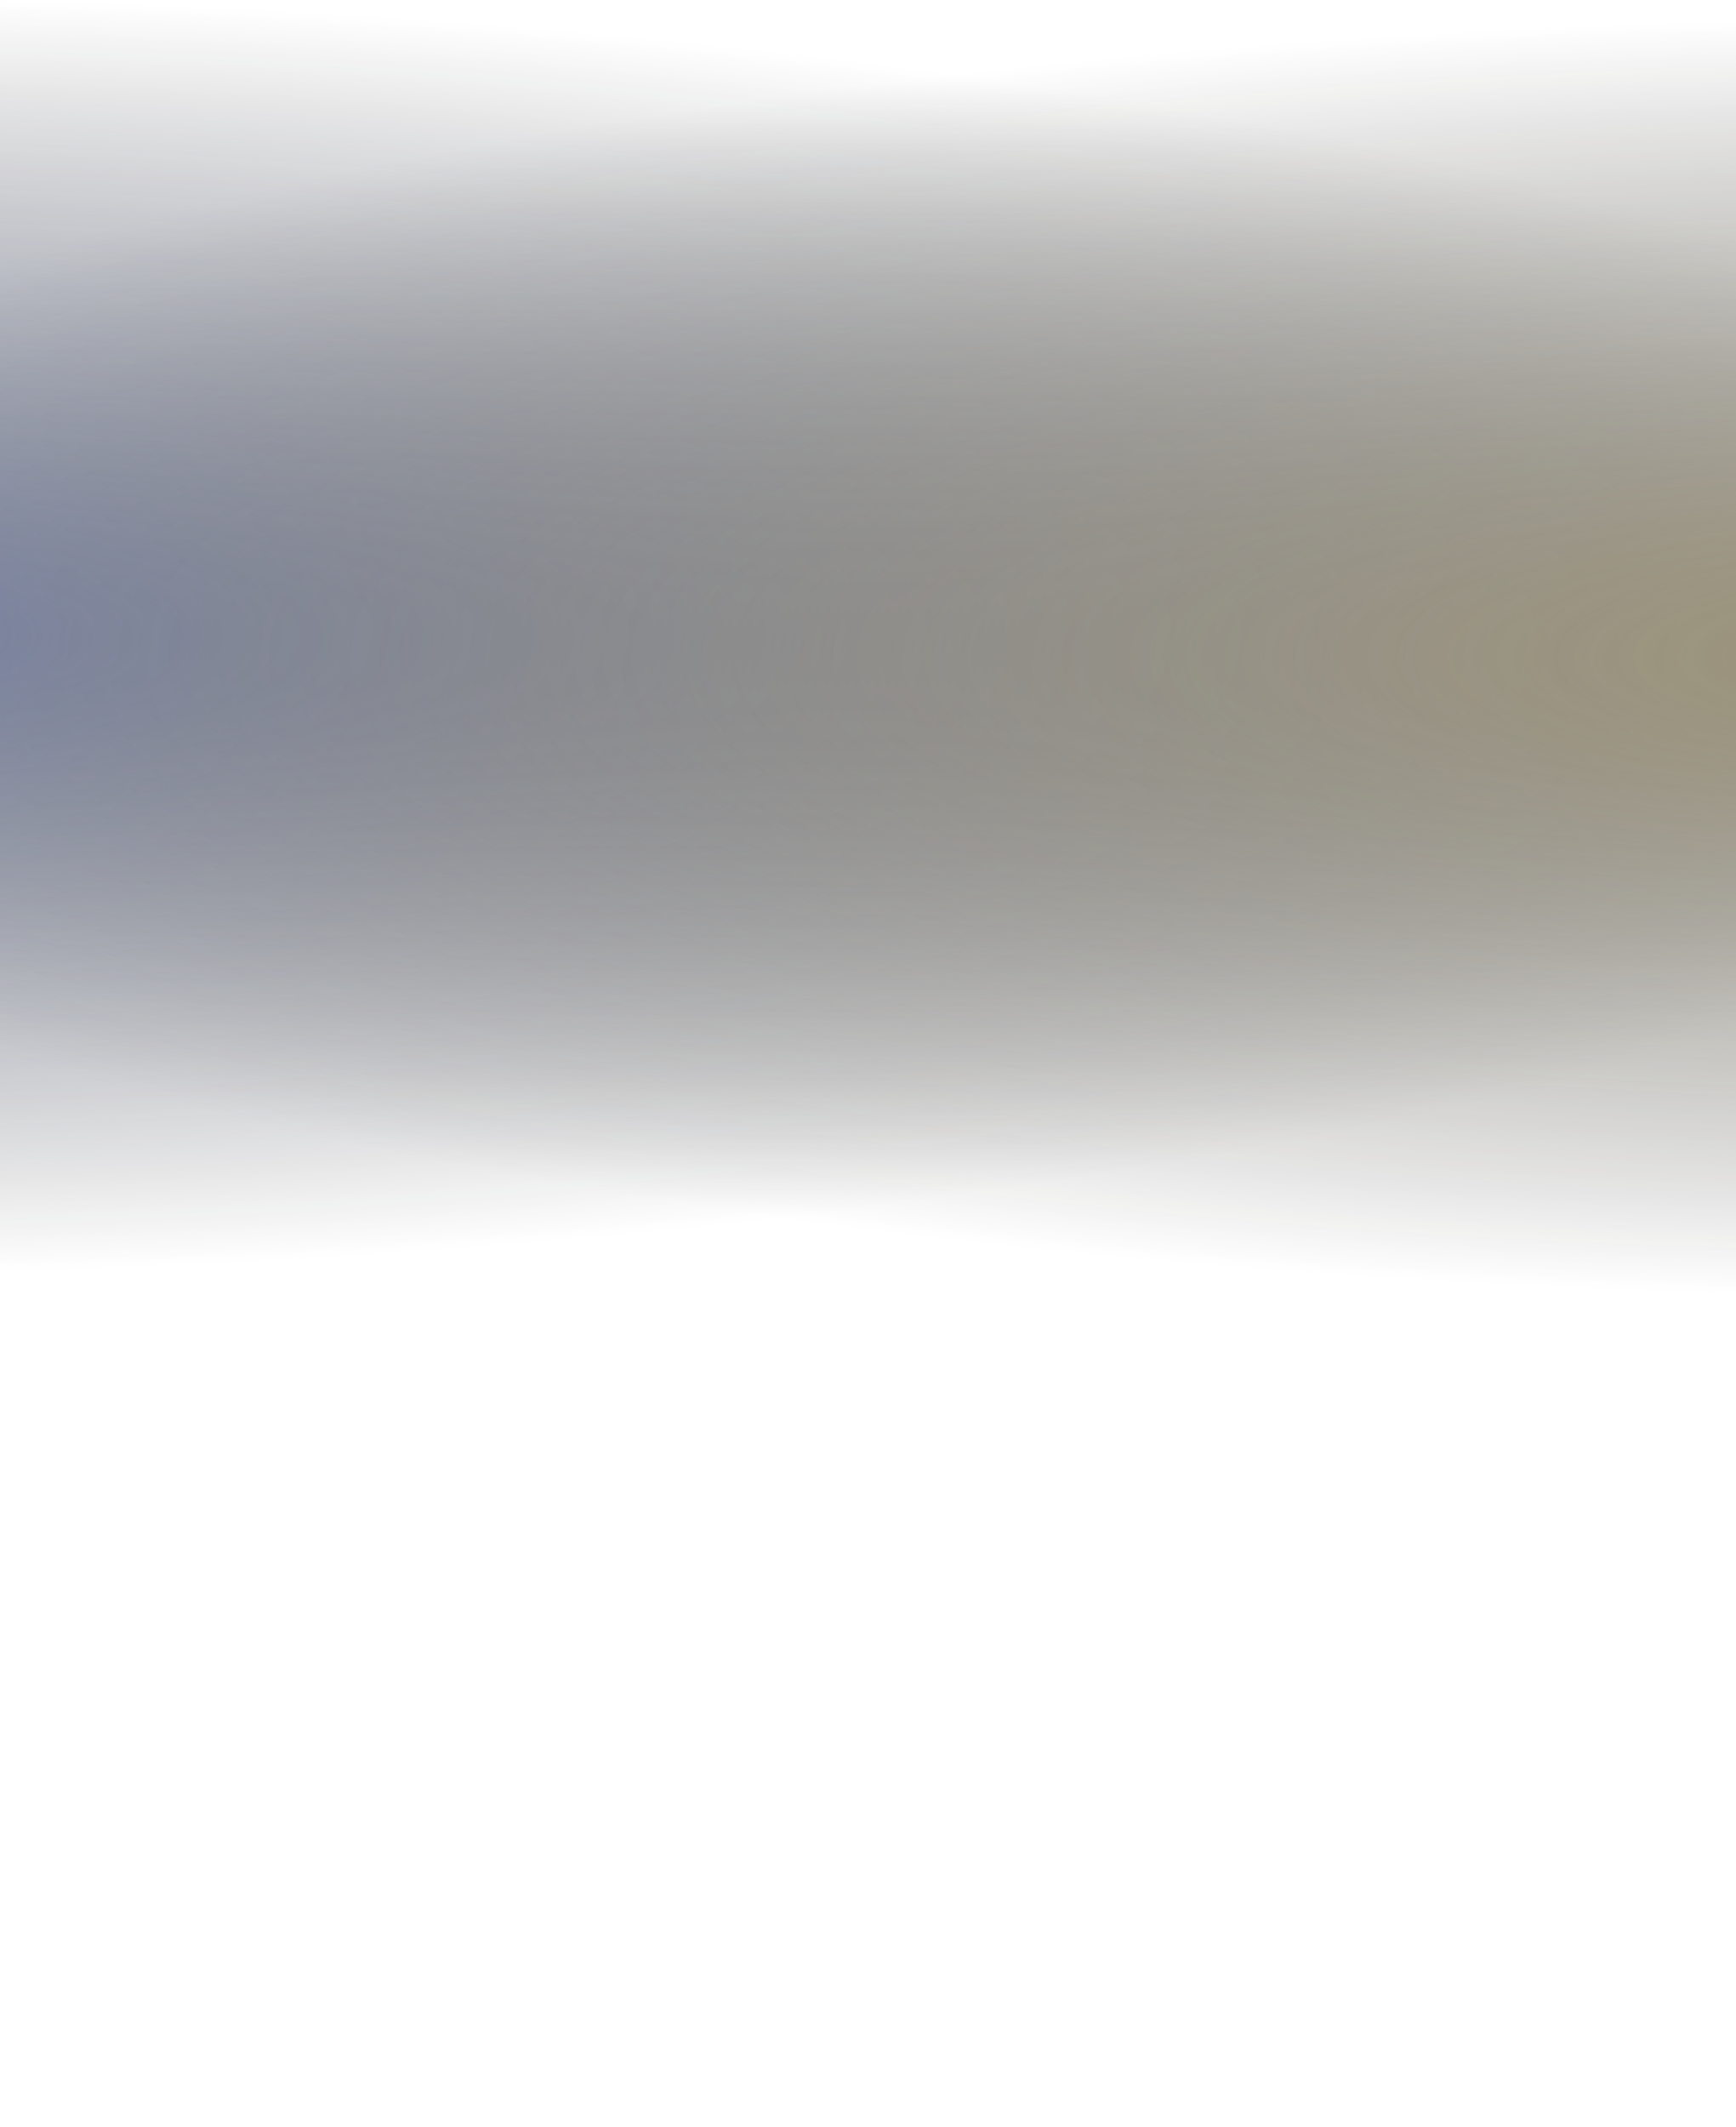
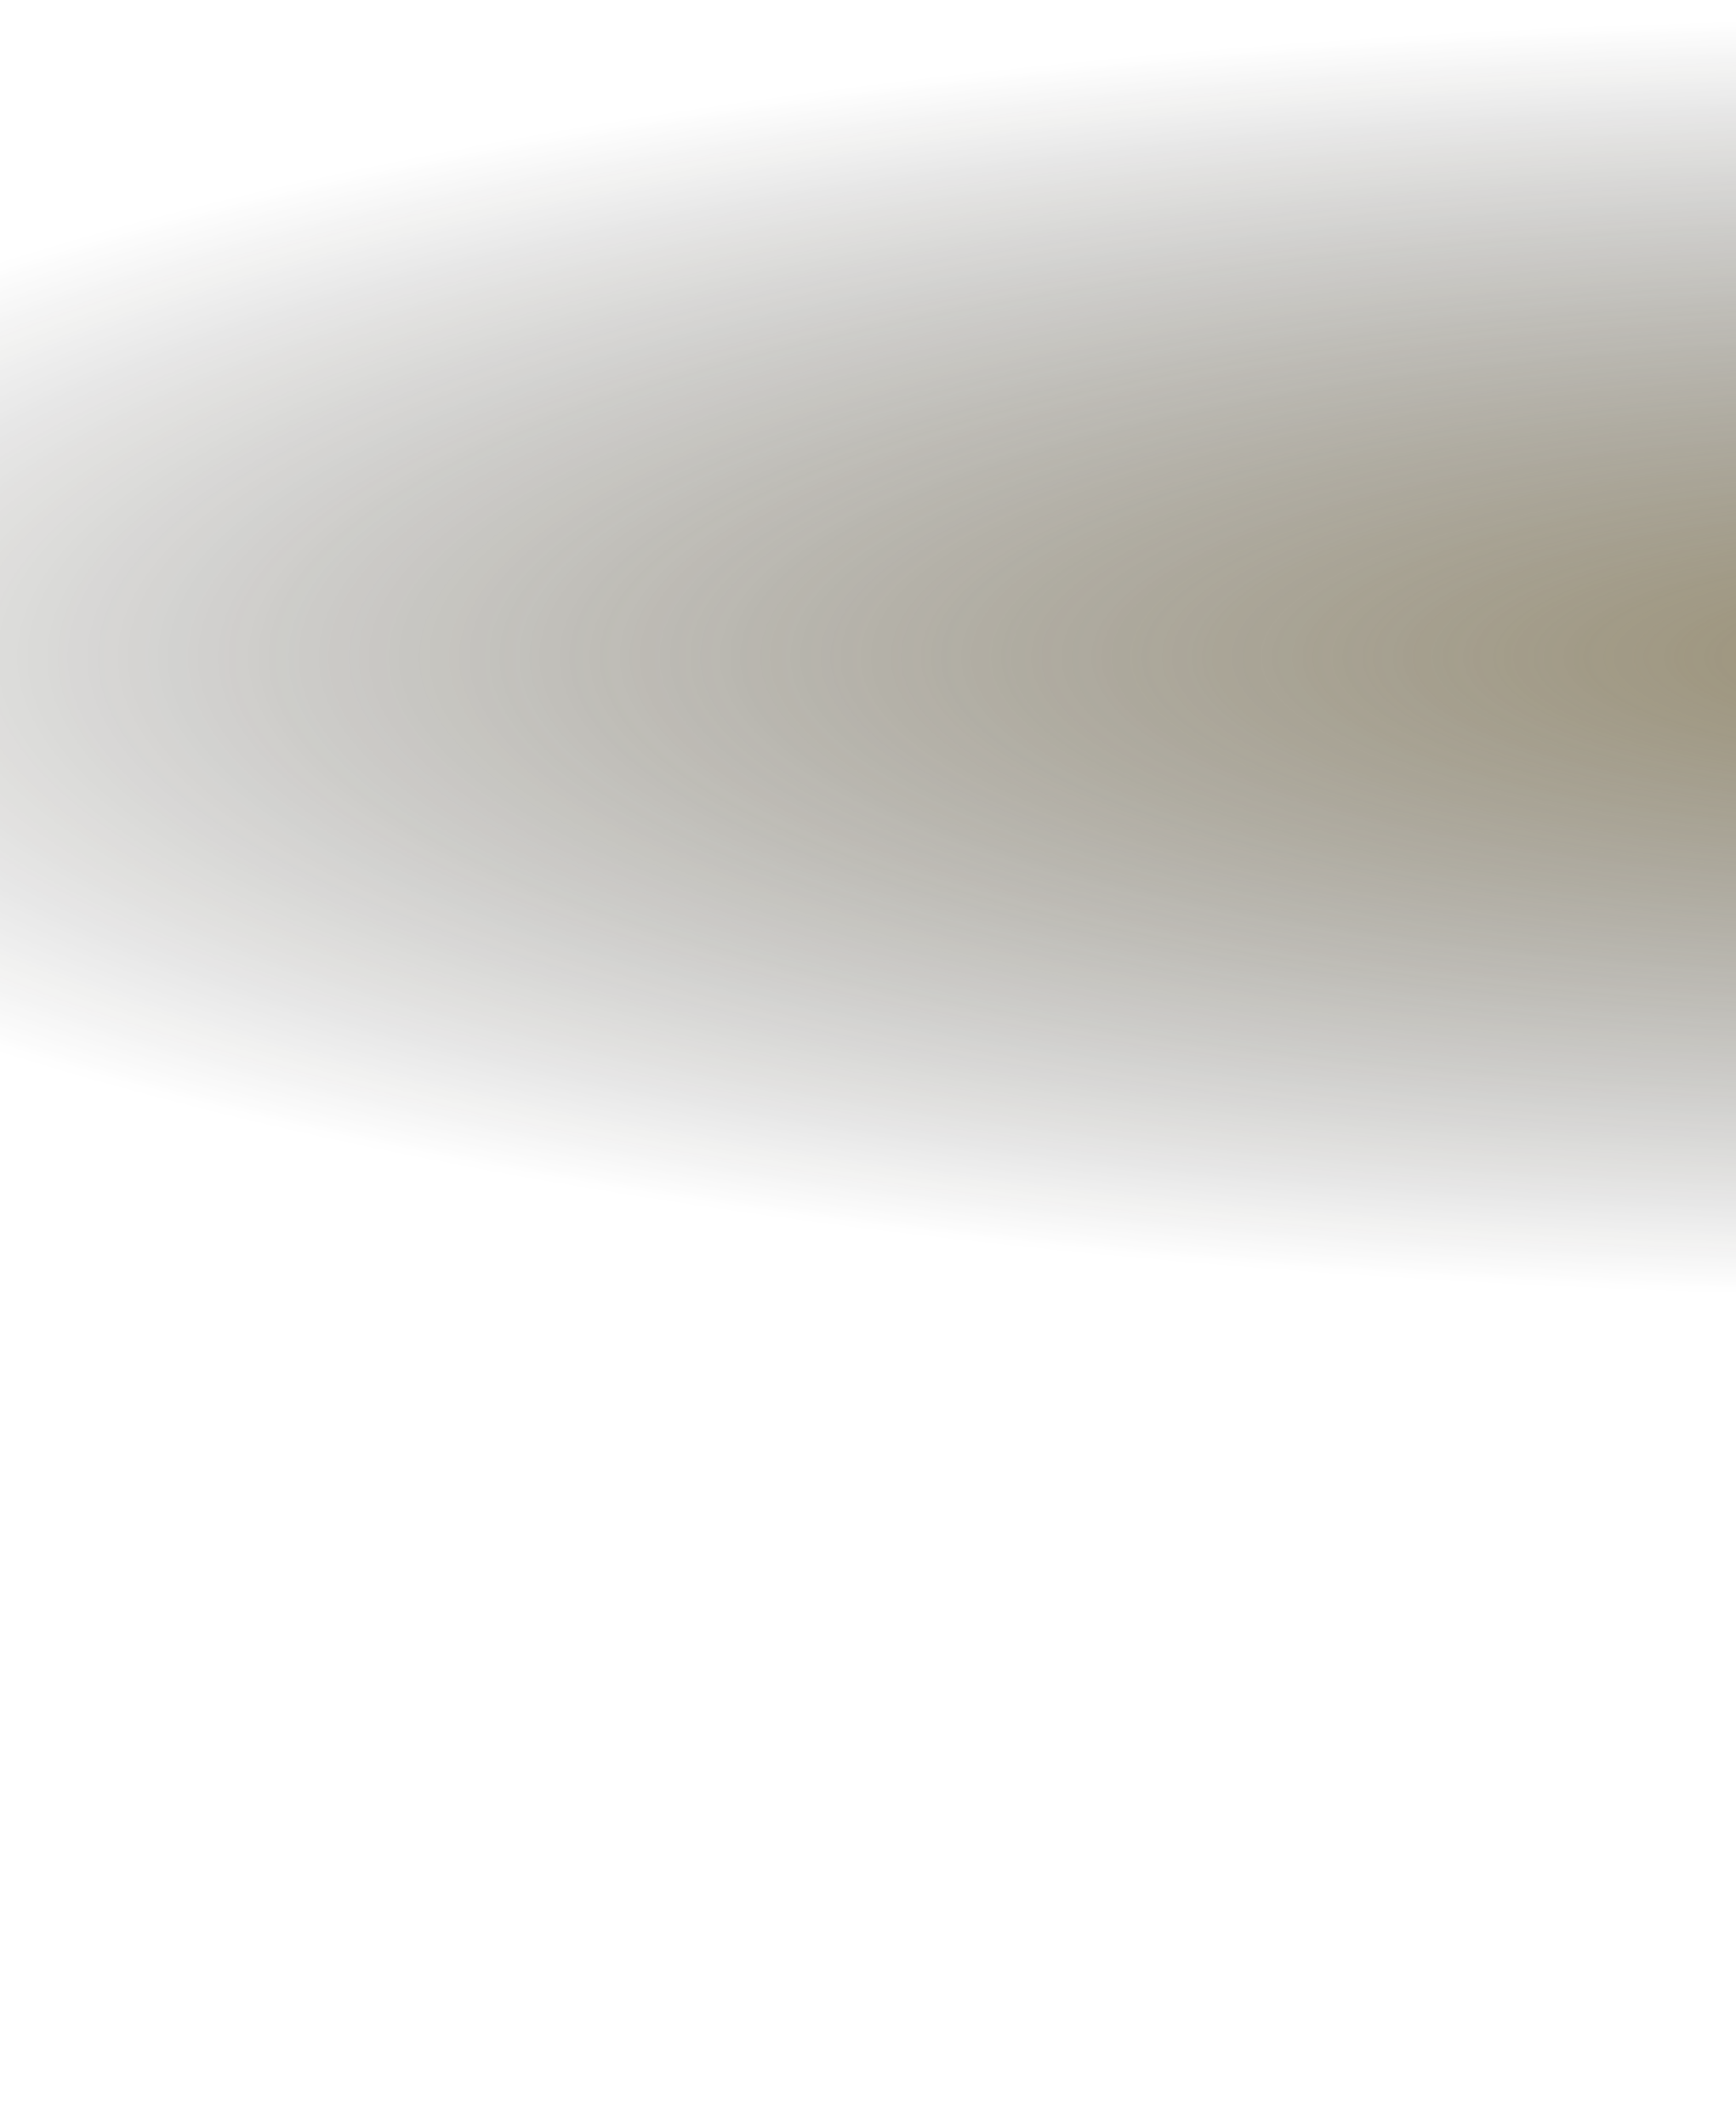
<svg xmlns="http://www.w3.org/2000/svg" width="1512" height="1852" viewBox="0 0 1512 1852" fill="none">
  <g filter="url(#filter0_f_2002_188)">
    <circle cx="-747" cy="491" r="661" fill="#295AF3" />
  </g>
  <g filter="url(#filter1_f_2002_188)">
-     <circle cx="2241" cy="491" r="661" fill="#FFCE48" />
-   </g>
+     </g>
  <g opacity="0.7">
    <g style="mix-blend-mode:plus-lighter">
-       <path fill-rule="evenodd" clip-rule="evenodd" d="M3002.05 554.599C3002.05 102.491 1563.21 -263 -211.978 -263C-1987.16 -263 -3426 102.491 -3426 554.599C-3426 1006.71 -1987.16 1372.2 -211.978 1372.2C1562.55 1374.31 3002.05 1006.71 3002.05 554.599Z" fill="url(#paint0_radial_2002_188)" />
-     </g>
+       </g>
    <g style="mix-blend-mode:plus-lighter">
      <path fill-rule="evenodd" clip-rule="evenodd" d="M-1490.07 573.401C-1490.07 1025.51 -51.228 1391 1723.95 1391C3499.14 1391 4937.98 1025.51 4937.98 573.401C4937.98 121.292 3499.14 -244.196 1723.95 -244.195C-50.57 -246.308 -1490.07 121.293 -1490.07 573.401Z" fill="url(#paint1_radial_2002_188)" />
    </g>
  </g>
  <defs>
    <filter id="filter0_f_2002_188" x="-2108" y="-870" width="2722" height="2722" filterUnits="userSpaceOnUse" color-interpolation-filters="sRGB">
      <feFlood flood-opacity="0" result="BackgroundImageFix" />
      <feBlend mode="normal" in="SourceGraphic" in2="BackgroundImageFix" result="shape" />
      <feGaussianBlur stdDeviation="350" result="effect1_foregroundBlur_2002_188" />
    </filter>
    <filter id="filter1_f_2002_188" x="980" y="-770" width="2522" height="2522" filterUnits="userSpaceOnUse" color-interpolation-filters="sRGB">
      <feFlood flood-opacity="0" result="BackgroundImageFix" />
      <feBlend mode="normal" in="SourceGraphic" in2="BackgroundImageFix" result="shape" />
      <feGaussianBlur stdDeviation="300" result="effect1_foregroundBlur_2002_188" />
    </filter>
    <radialGradient id="paint0_radial_2002_188" cx="0" cy="0" r="1" gradientUnits="userSpaceOnUse" gradientTransform="translate(-211.977 554.602) scale(3214.02 817.602)">
      <stop stop-color="#445793" />
      <stop offset="0.675" stop-opacity="0" />
    </radialGradient>
    <radialGradient id="paint1_radial_2002_188" cx="0" cy="0" r="1" gradientUnits="userSpaceOnUse" gradientTransform="translate(1723.95 573.398) rotate(180) scale(3214.02 817.602)">
      <stop stop-color="#73653D" />
      <stop offset="0.675" stop-opacity="0" />
    </radialGradient>
  </defs>
</svg>